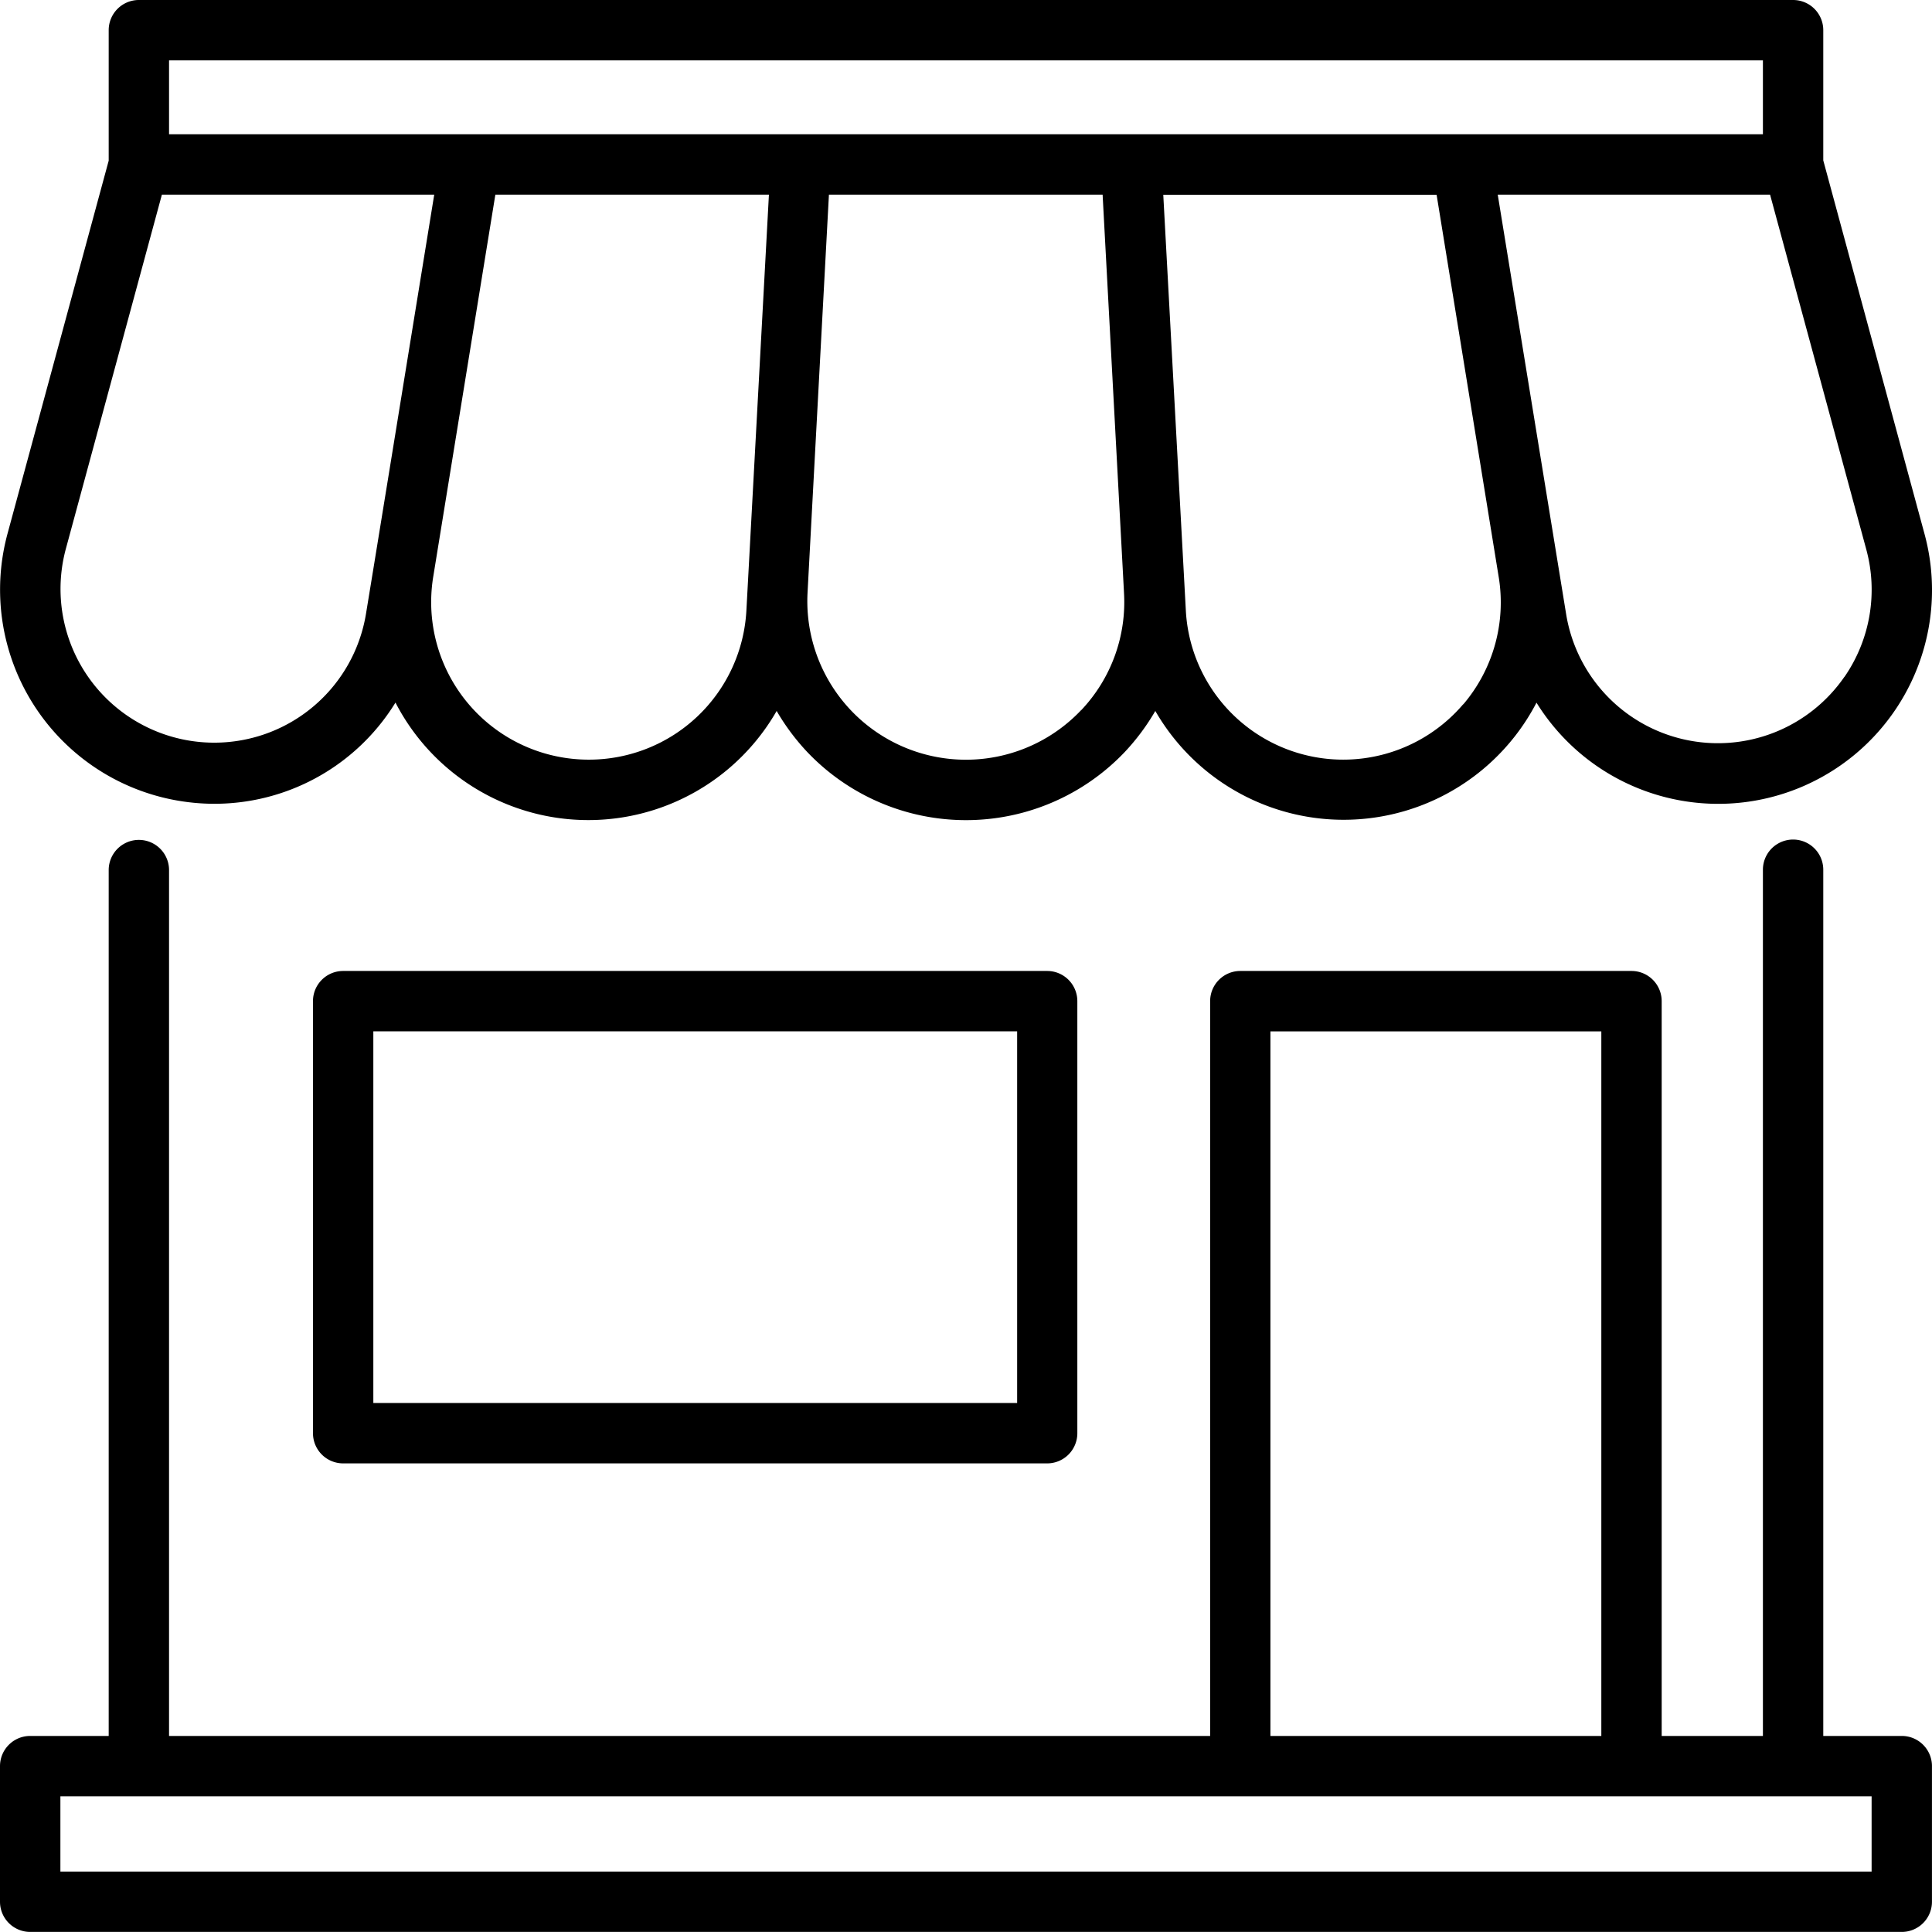
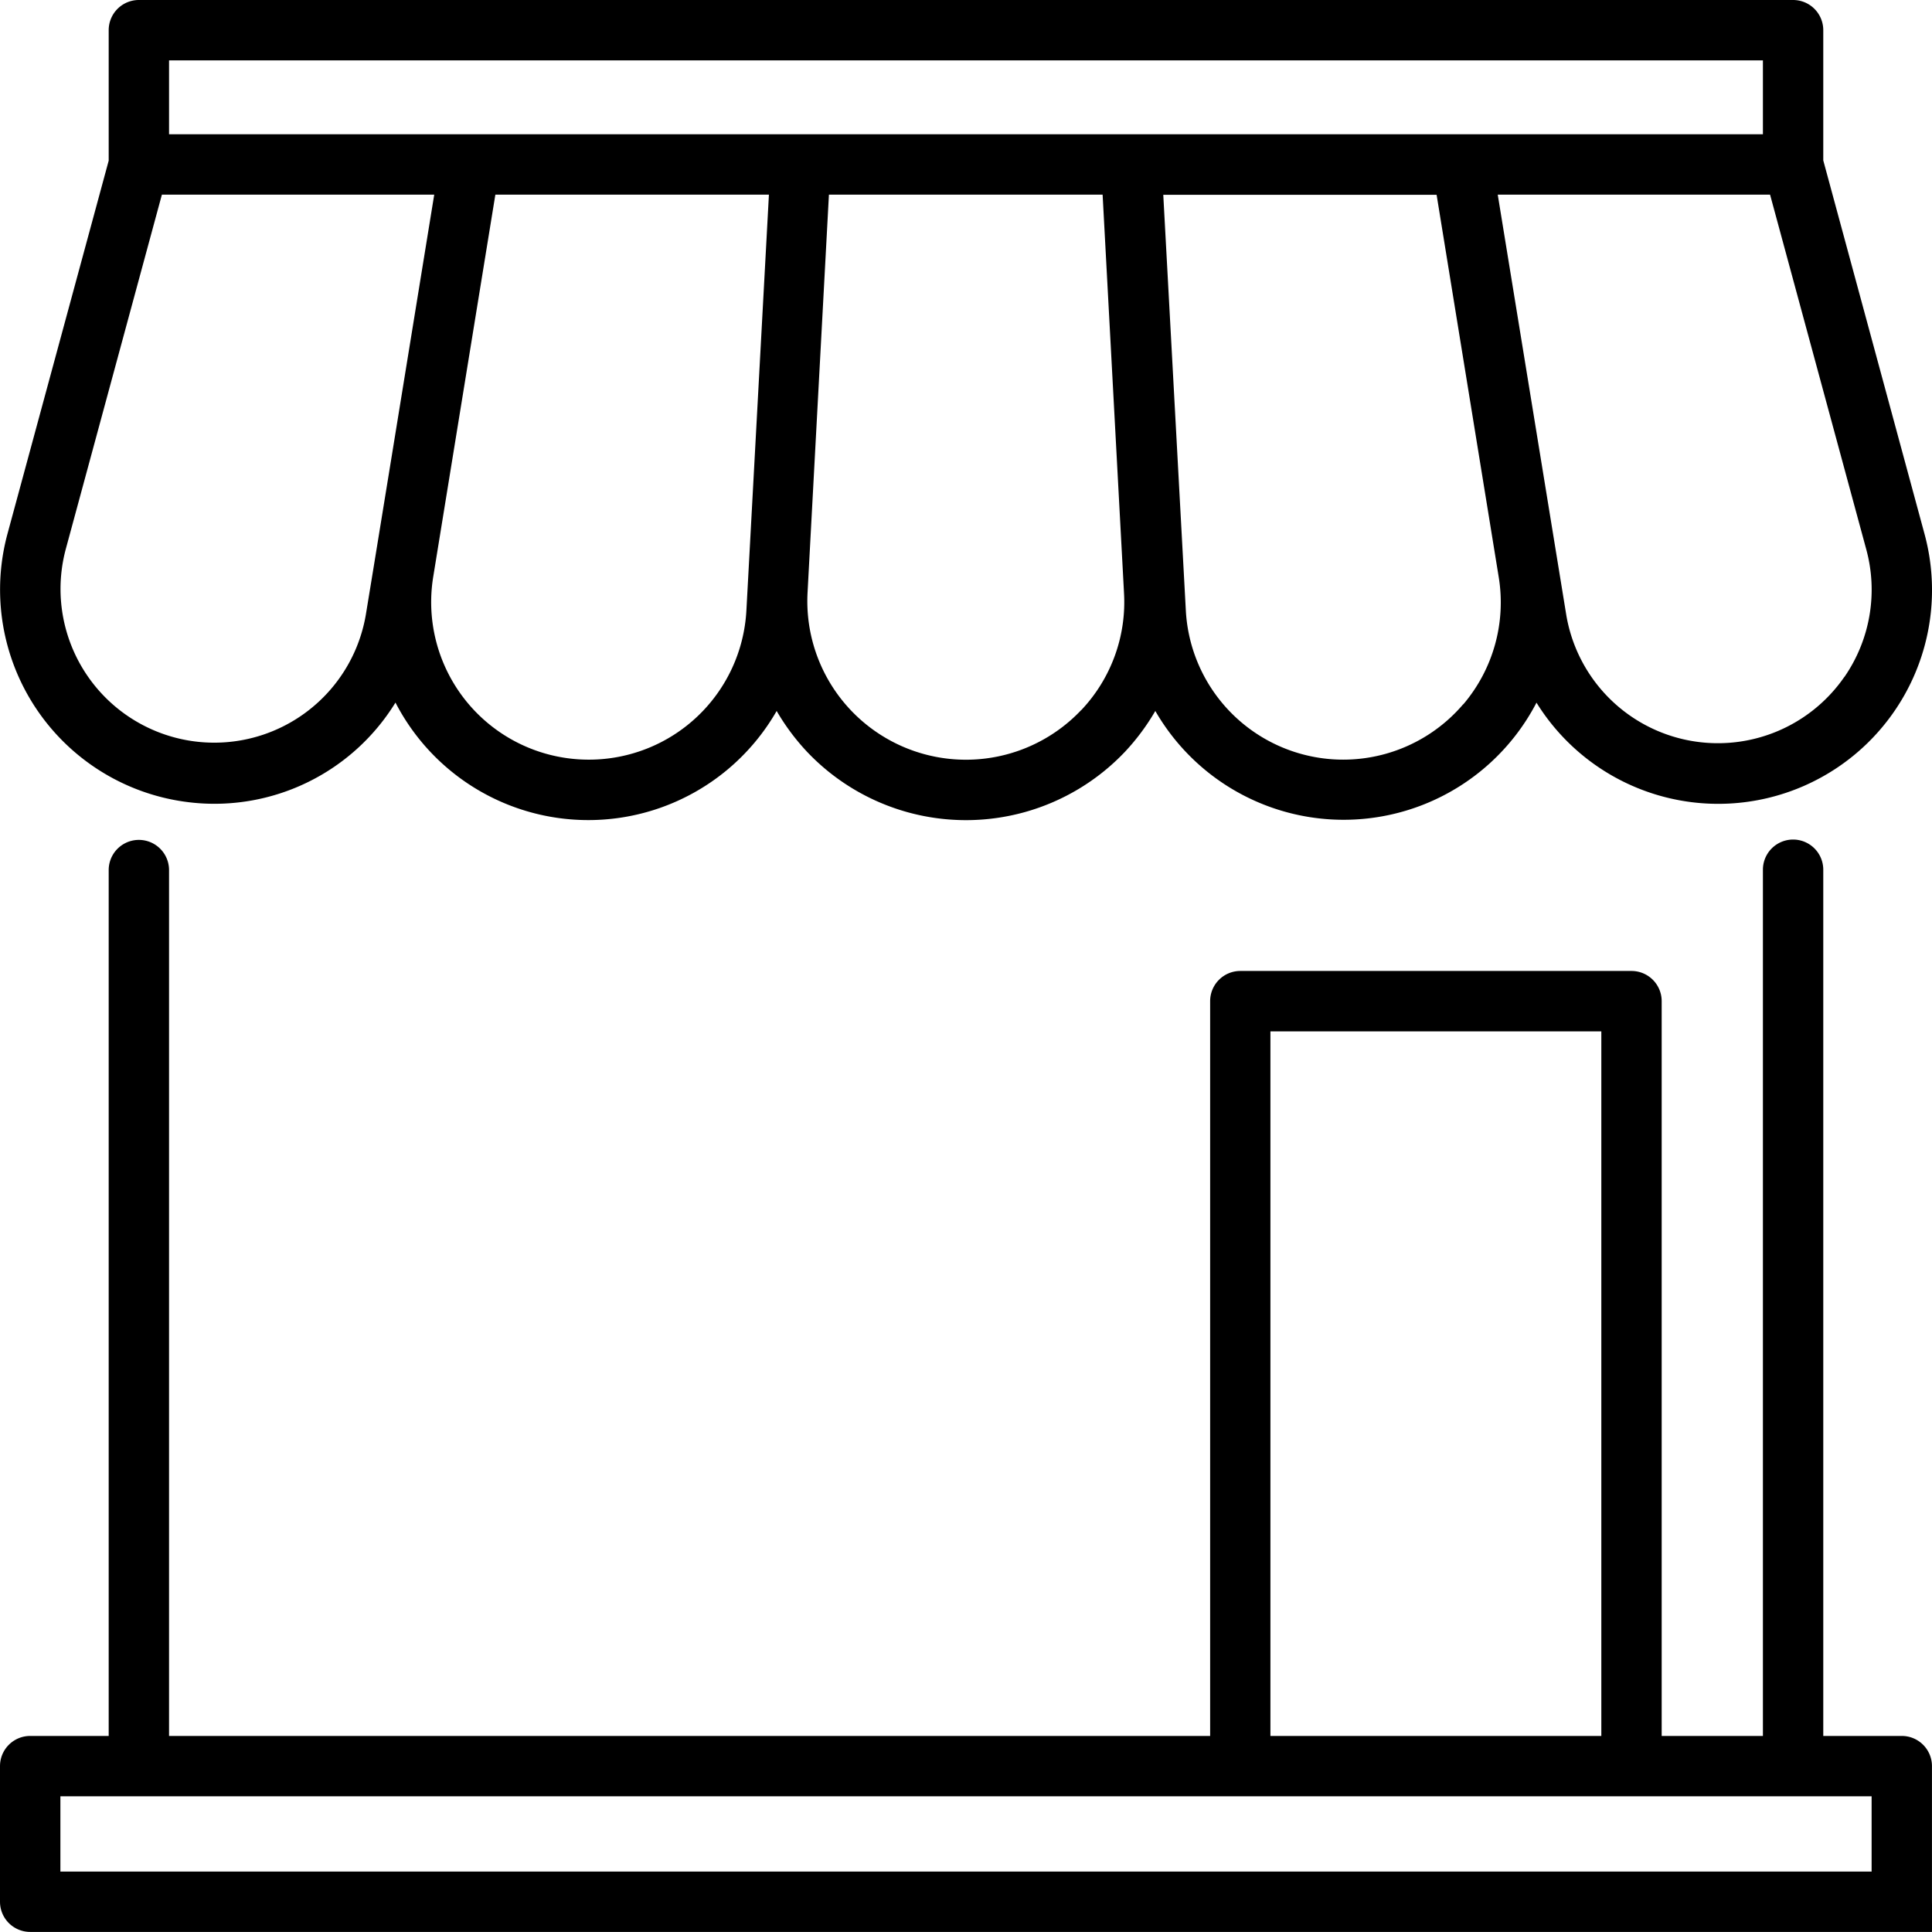
<svg xmlns="http://www.w3.org/2000/svg" id="shopping-store" width="50.001" height="50" viewBox="0 0 50.001 50">
-   <path id="Path_23077" data-name="Path 23077" d="M8.557,24.124a.781.781,0,0,0-.781.781V36.087a.781.781,0,0,0,.781.781h18.22a.781.781,0,0,0,.781-.781V24.905a.781.781,0,0,0-.781-.781ZM26,35.305H9.338V25.686H26Z" transform="translate(0.324 1.005)" />
  <path id="Path_23078" data-name="Path 23078" d="M4.993,20.774a5.5,5.5,0,0,0,5.242-2.591A5.617,5.617,0,0,0,20.1,18.4a5.8,5.8,0,0,0,.786,1.056,5.668,5.668,0,0,0,8.229,0A5.8,5.8,0,0,0,29.9,18.4a5.625,5.625,0,0,0,9.865-.215,5.533,5.533,0,0,0,10.04-4.375L47.187,4.151V.781A.781.781,0,0,0,46.406,0H3.591a.781.781,0,0,0-.778.781V4.158L.195,13.81a5.541,5.541,0,0,0,4.8,6.964ZM15.237,19.66a4.077,4.077,0,0,1-4.025-4.732L12.82,5.038H19.9l-.553,10.208h0l-.03.553a4.08,4.08,0,0,1-4.075,3.861ZM27.98,18.379A4.105,4.105,0,0,1,20.9,15.333l.032-.6.521-9.695h7.083l.521,9.695.032.6a4.068,4.068,0,0,1-1.106,3.046Zm9.889-.154A4.079,4.079,0,0,1,30.69,15.8l-.03-.553h0L30.106,5.041H37.18l1.607,9.891a4.071,4.071,0,0,1-.919,3.3Zm9.864-.707a3.979,3.979,0,0,1-7.2-1.62L38.762,5.037H45.81L48.3,14.219a3.972,3.972,0,0,1-.565,3.3ZM4.375,1.563h41.25V3.475H4.375ZM1.7,14.219,4.19,5.037h7.048l-1.089,6.7L9.67,14.677h0l-.2,1.22A3.979,3.979,0,1,1,1.7,14.219Z" transform="translate(0)" />
-   <path id="Path_23079" data-name="Path 23079" d="M49.219,44.058H47.187V21.64a.781.781,0,1,0-1.562,0V44.058h-2.62V25.041a.781.781,0,0,0-.781-.781H32.1a.781.781,0,0,0-.781.781V44.058H4.375V21.649a.781.781,0,1,0-1.562,0V44.058H.781A.781.781,0,0,0,0,44.839v3.51a.781.781,0,0,0,.781.781H49.219A.781.781,0,0,0,50,48.35v-3.51A.781.781,0,0,0,49.219,44.058ZM32.879,25.823h8.564V44.058H32.879ZM48.438,47.568H1.563V45.62H48.438Z" transform="translate(0 0.869)" />
+   <path id="Path_23079" data-name="Path 23079" d="M49.219,44.058H47.187V21.64a.781.781,0,1,0-1.562,0V44.058h-2.62V25.041a.781.781,0,0,0-.781-.781H32.1a.781.781,0,0,0-.781.781V44.058H4.375V21.649a.781.781,0,1,0-1.562,0V44.058H.781A.781.781,0,0,0,0,44.839v3.51a.781.781,0,0,0,.781.781A.781.781,0,0,0,50,48.35v-3.51A.781.781,0,0,0,49.219,44.058ZM32.879,25.823h8.564V44.058H32.879ZM48.438,47.568H1.563V45.62H48.438Z" transform="translate(0 0.869)" />
</svg>